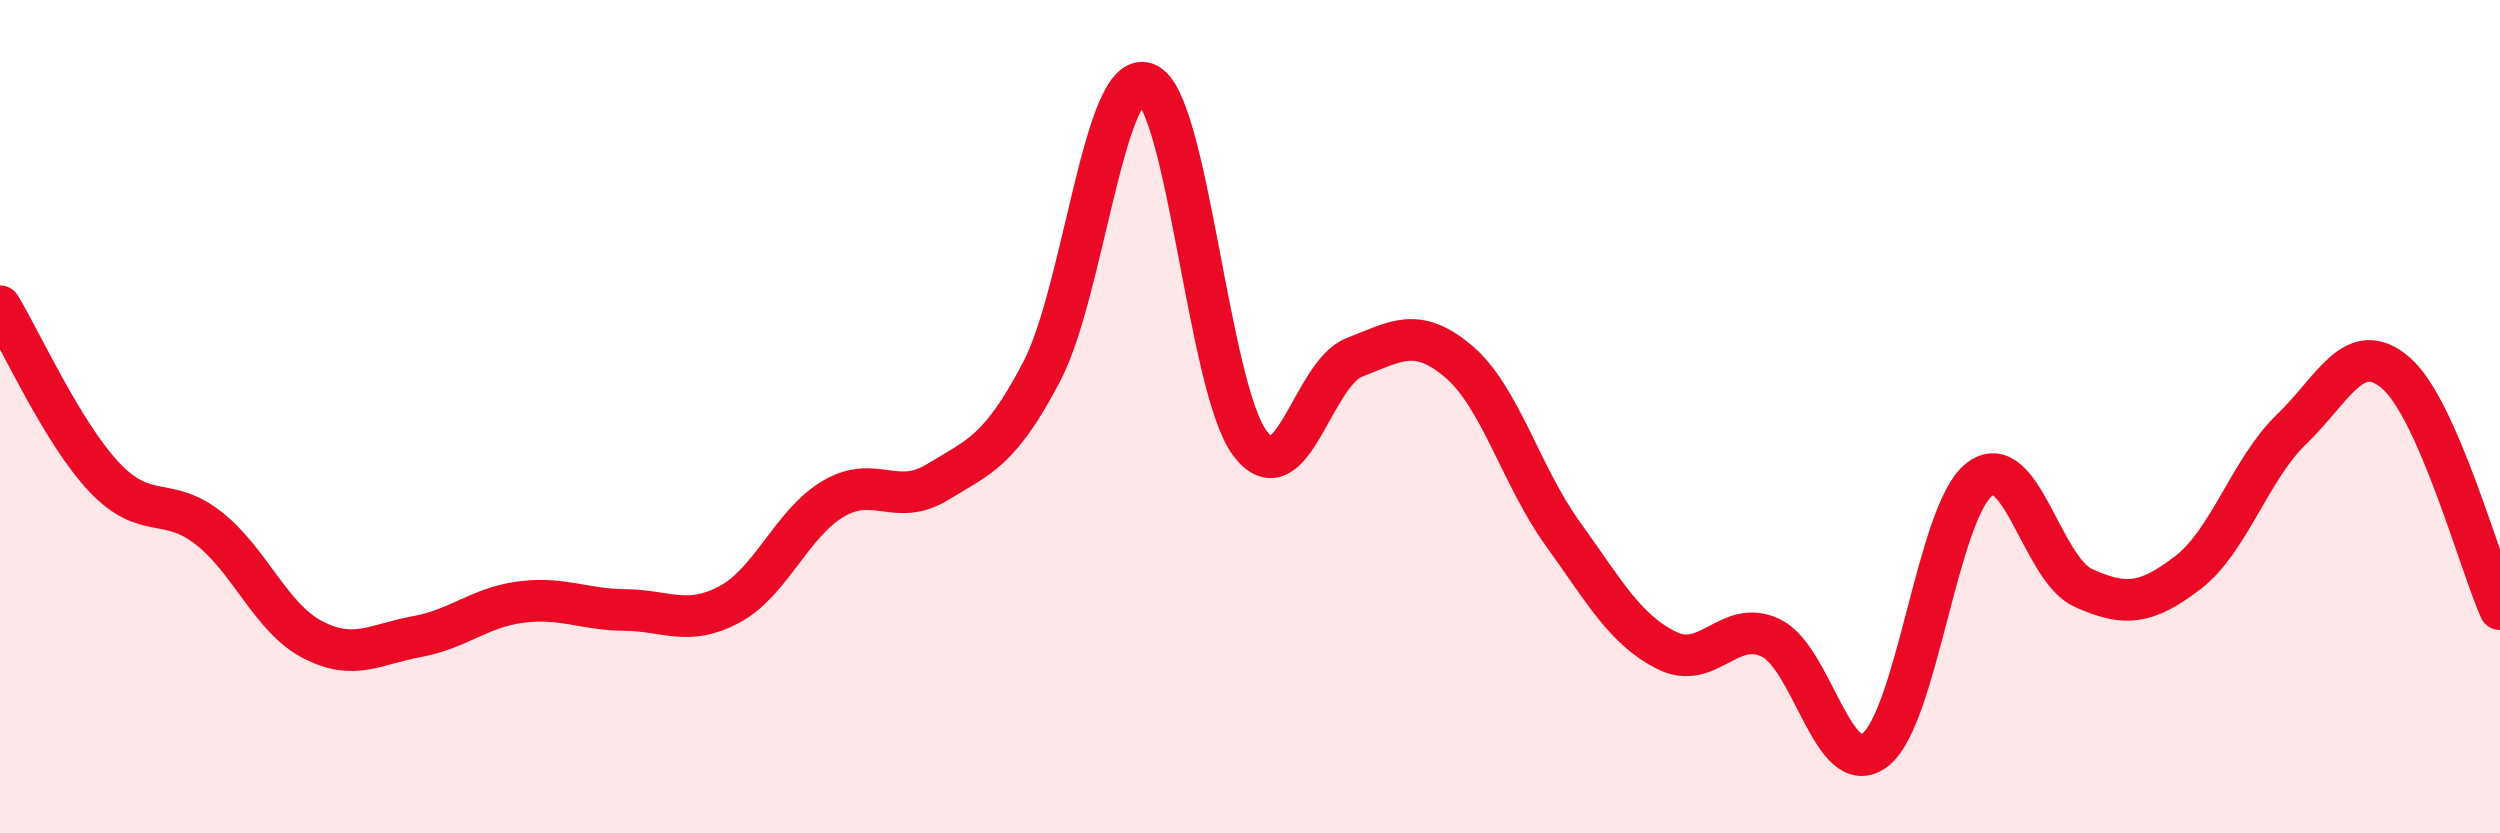
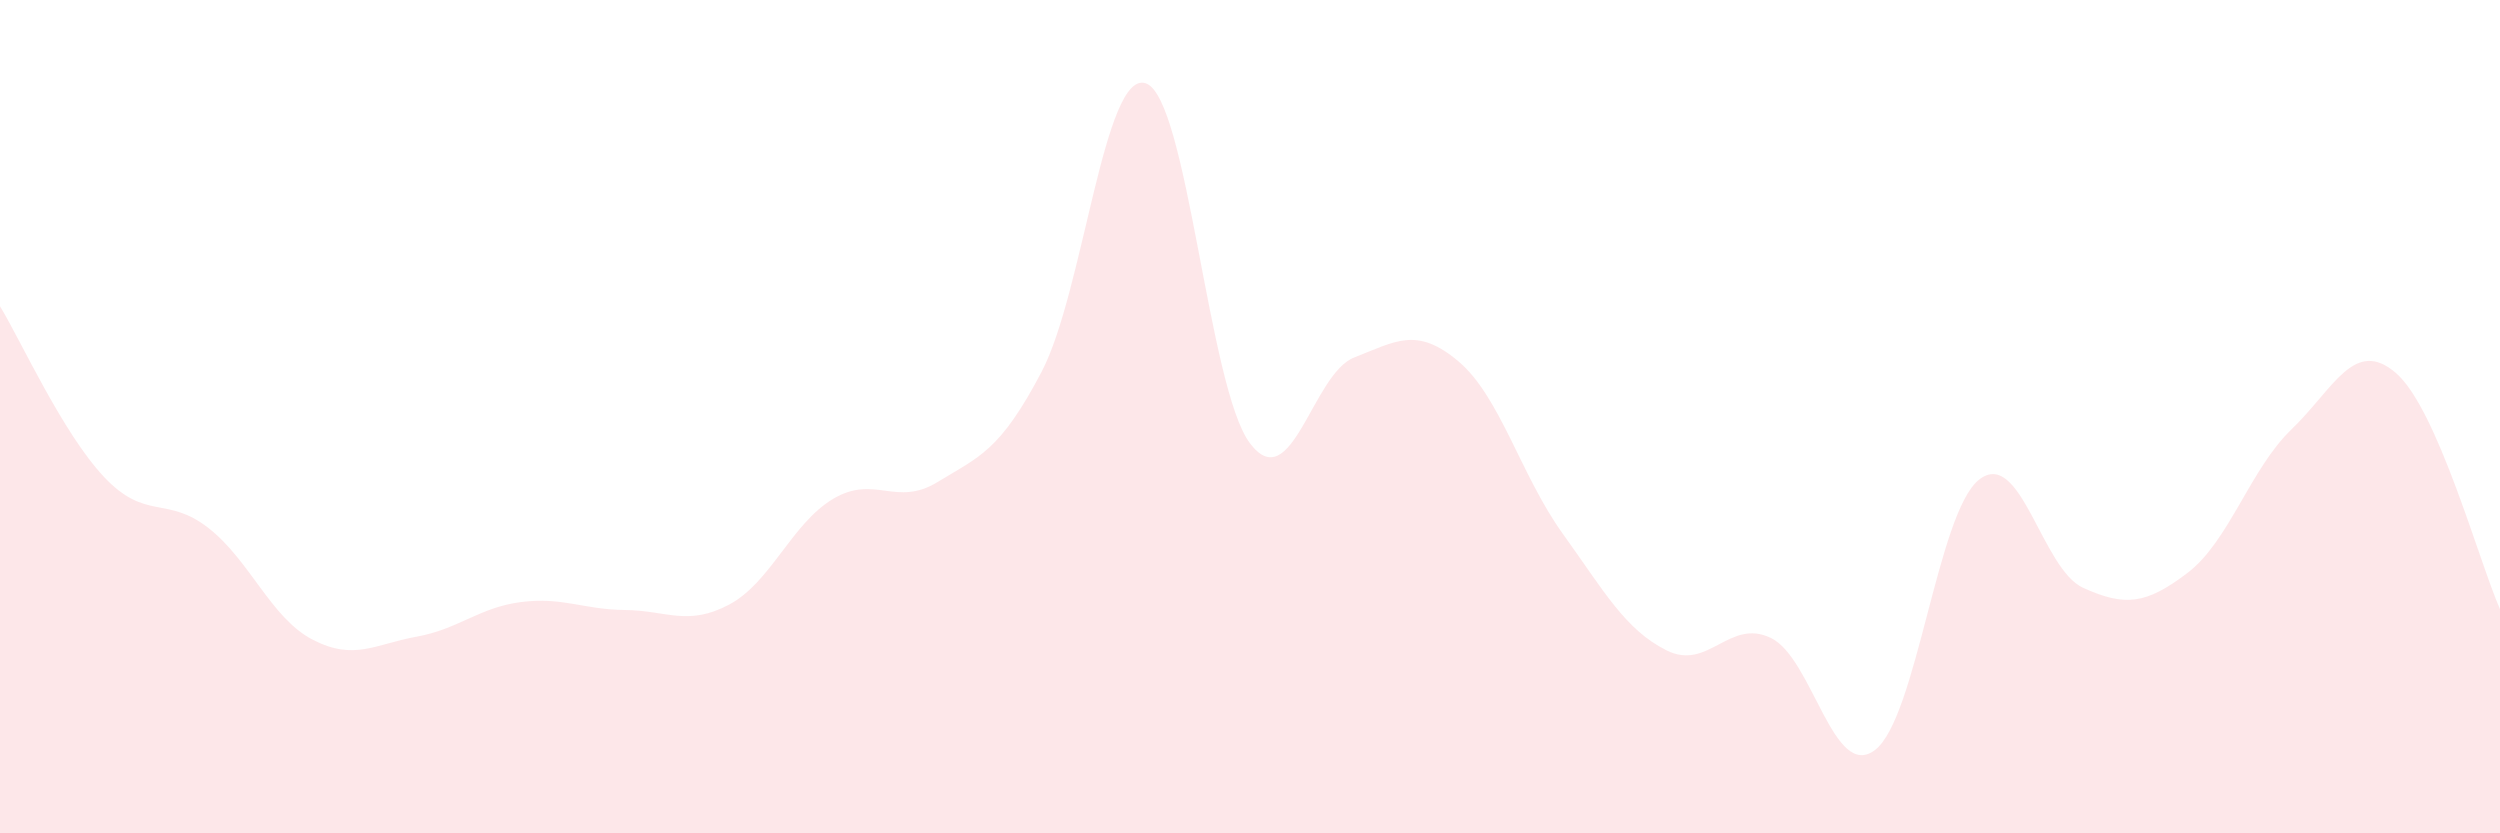
<svg xmlns="http://www.w3.org/2000/svg" width="60" height="20" viewBox="0 0 60 20">
  <path d="M 0,7.35 C 0.5,8.17 1.5,10.39 2.5,11.45 C 3.5,12.51 4,11.89 5,12.67 C 6,13.45 6.5,14.83 7.5,15.35 C 8.5,15.87 9,15.46 10,15.28 C 11,15.1 11.5,14.58 12.5,14.45 C 13.5,14.32 14,14.63 15,14.64 C 16,14.65 16.5,15.04 17.5,14.51 C 18.5,13.98 19,12.56 20,11.97 C 21,11.38 21.5,12.18 22.5,11.57 C 23.5,10.96 24,10.83 25,8.92 C 26,7.01 26.5,1.66 27.5,2 C 28.5,2.34 29,9.32 30,10.64 C 31,11.96 31.5,8.97 32.5,8.58 C 33.5,8.19 34,7.83 35,8.67 C 36,9.51 36.5,11.41 37.5,12.8 C 38.5,14.19 39,15.11 40,15.61 C 41,16.11 41.5,14.83 42.5,15.31 C 43.5,15.79 44,18.76 45,18 C 46,17.24 46.5,12.29 47.5,11.51 C 48.5,10.73 49,13.66 50,14.11 C 51,14.56 51.5,14.51 52.5,13.75 C 53.5,12.99 54,11.26 55,10.3 C 56,9.34 56.5,8.09 57.5,8.95 C 58.5,9.81 59.5,13.49 60,14.62L60 20L0 20Z" fill="#EB0A25" opacity="0.1" stroke-linecap="round" stroke-linejoin="round" />
-   <path d="M 0,7.35 C 0.5,8.17 1.5,10.39 2.5,11.45 C 3.5,12.51 4,11.89 5,12.67 C 6,13.45 6.5,14.83 7.5,15.35 C 8.5,15.87 9,15.46 10,15.28 C 11,15.1 11.5,14.58 12.5,14.45 C 13.5,14.32 14,14.63 15,14.64 C 16,14.65 16.5,15.04 17.5,14.51 C 18.5,13.98 19,12.56 20,11.97 C 21,11.38 21.5,12.18 22.5,11.57 C 23.5,10.96 24,10.83 25,8.92 C 26,7.01 26.5,1.66 27.5,2 C 28.5,2.34 29,9.32 30,10.64 C 31,11.96 31.5,8.97 32.5,8.58 C 33.5,8.19 34,7.83 35,8.67 C 36,9.51 36.5,11.41 37.5,12.8 C 38.5,14.19 39,15.11 40,15.61 C 41,16.11 41.5,14.83 42.5,15.31 C 43.5,15.79 44,18.76 45,18 C 46,17.24 46.5,12.29 47.5,11.51 C 48.5,10.73 49,13.66 50,14.11 C 51,14.56 51.5,14.51 52.5,13.75 C 53.5,12.99 54,11.26 55,10.3 C 56,9.34 56.5,8.09 57.5,8.95 C 58.5,9.81 59.5,13.49 60,14.62" stroke="#EB0A25" stroke-width="1" fill="none" stroke-linecap="round" stroke-linejoin="round" />
</svg>